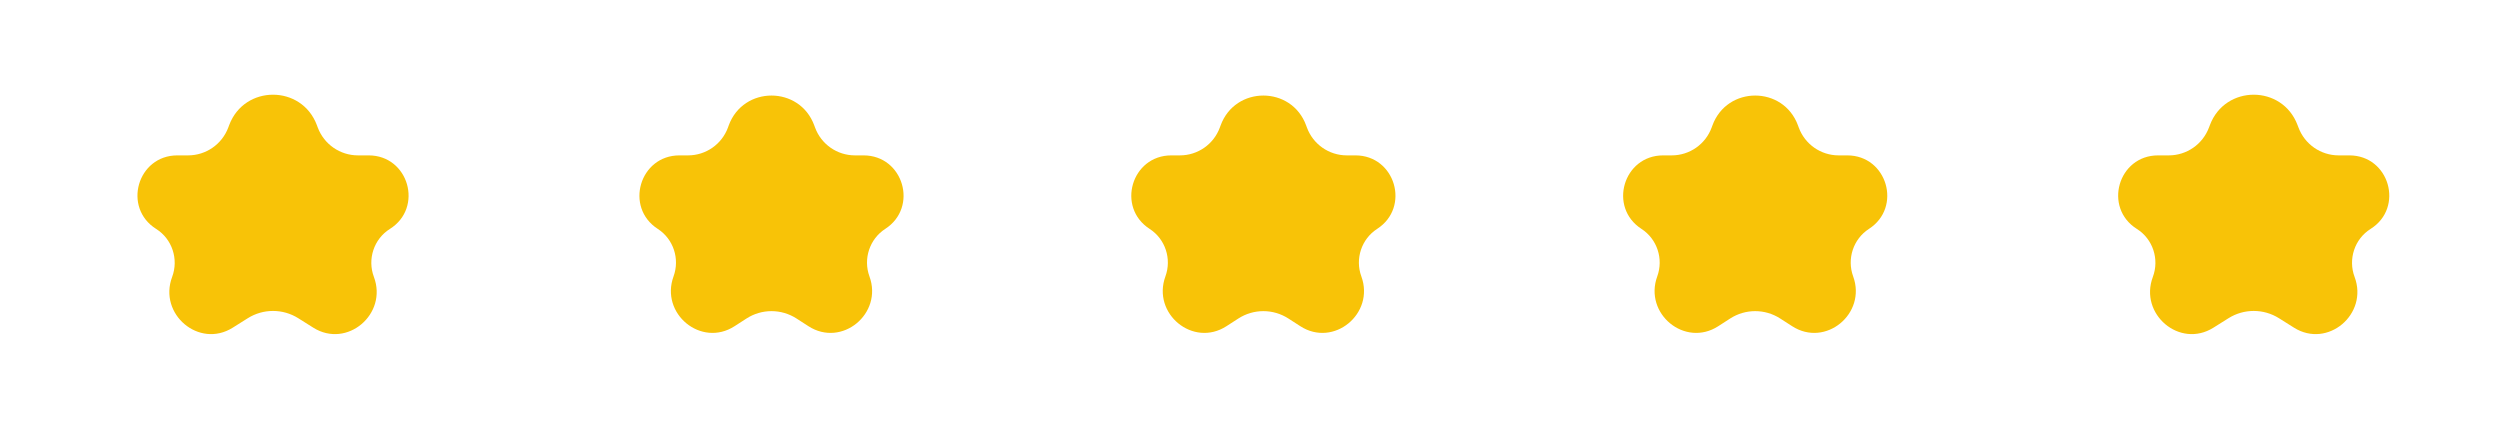
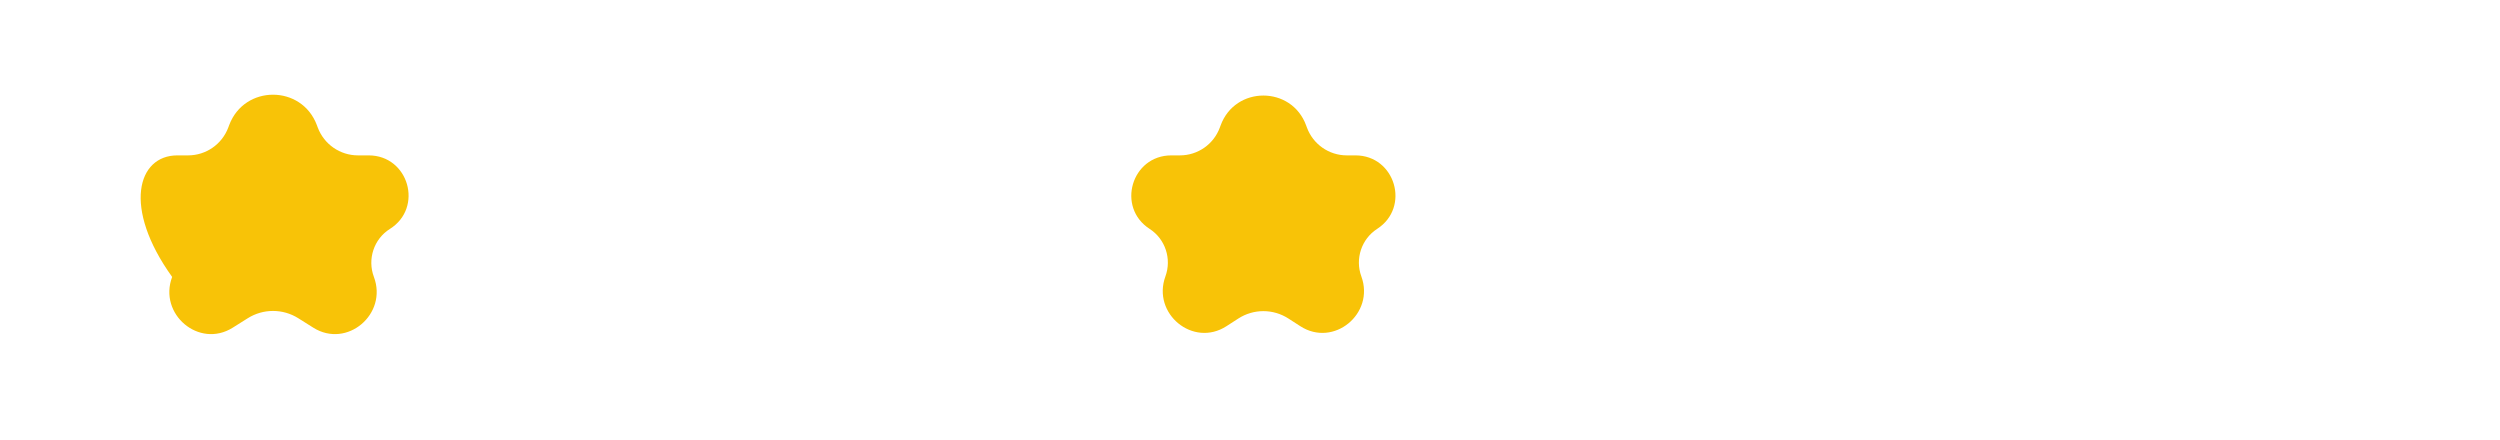
<svg xmlns="http://www.w3.org/2000/svg" width="91" height="16" viewBox="0 0 91 16" fill="none">
-   <path d="M8.343 4.552C8.896 3.079 10.979 3.079 11.533 4.552L11.567 4.643C11.796 5.253 12.379 5.656 13.03 5.656H13.42C14.875 5.656 15.423 7.559 14.192 8.333C13.608 8.699 13.367 9.435 13.61 10.08C14.118 11.434 12.63 12.697 11.405 11.928L10.858 11.584C10.296 11.23 9.58 11.23 9.018 11.584L8.471 11.928C7.246 12.697 5.757 11.434 6.266 10.08C6.508 9.435 6.267 8.699 5.684 8.333C4.453 7.559 5.001 5.656 6.455 5.656H6.846C7.497 5.656 8.08 5.253 8.309 4.643L8.343 4.552Z" fill="#F8C307" />
-   <path d="M26.525 4.567C27.056 3.115 29.109 3.115 29.64 4.567L29.667 4.64C29.89 5.25 30.47 5.656 31.12 5.656H31.433C32.883 5.656 33.44 7.546 32.222 8.332C31.652 8.701 31.415 9.423 31.648 10.061C32.144 11.418 30.642 12.658 29.428 11.874L28.994 11.594C28.439 11.236 27.726 11.236 27.172 11.594L26.738 11.874C25.524 12.658 24.021 11.418 24.517 10.061C24.75 9.423 24.514 8.701 23.943 8.332C22.725 7.546 23.282 5.656 24.732 5.656H25.046C25.695 5.656 26.276 5.25 26.499 4.64L26.525 4.567Z" fill="#F8C307" />
+   <path d="M8.343 4.552C8.896 3.079 10.979 3.079 11.533 4.552L11.567 4.643C11.796 5.253 12.379 5.656 13.03 5.656H13.42C14.875 5.656 15.423 7.559 14.192 8.333C13.608 8.699 13.367 9.435 13.61 10.08C14.118 11.434 12.63 12.697 11.405 11.928L10.858 11.584C10.296 11.23 9.58 11.23 9.018 11.584L8.471 11.928C7.246 12.697 5.757 11.434 6.266 10.08C4.453 7.559 5.001 5.656 6.455 5.656H6.846C7.497 5.656 8.08 5.253 8.309 4.643L8.343 4.552Z" fill="#F8C307" />
  <path d="M44.43 4.567C44.96 3.115 47.014 3.115 47.544 4.567L47.571 4.64C47.794 5.25 48.374 5.656 49.024 5.656H49.338C50.788 5.656 51.345 7.546 50.127 8.332C49.556 8.701 49.319 9.423 49.553 10.061C50.049 11.418 48.546 12.658 47.332 11.874L46.898 11.594C46.343 11.236 45.63 11.236 45.076 11.594L44.642 11.874C43.428 12.658 41.925 11.418 42.421 10.061C42.655 9.423 42.418 8.701 41.847 8.332C40.629 7.546 41.186 5.656 42.636 5.656H42.95C43.6 5.656 44.18 5.25 44.403 4.64L44.43 4.567Z" fill="#F8C307" />
-   <path d="M62.332 4.567C62.863 3.115 64.916 3.115 65.447 4.567L65.474 4.64C65.697 5.25 66.277 5.656 66.926 5.656H67.24C68.69 5.656 69.247 7.546 68.029 8.332C67.458 8.701 67.222 9.423 67.455 10.061C67.951 11.418 66.448 12.658 65.235 11.874L64.8 11.594C64.246 11.236 63.533 11.236 62.978 11.594L62.544 11.874C61.33 12.658 59.828 11.418 60.324 10.061C60.557 9.423 60.32 8.701 59.75 8.332C58.532 7.546 59.089 5.656 60.539 5.656H60.852C61.502 5.656 62.082 5.25 62.305 4.64L62.332 4.567Z" fill="#F8C307" />
-   <path d="M80.441 4.552C80.994 3.079 83.077 3.079 83.63 4.552L83.665 4.643C83.894 5.253 84.476 5.656 85.127 5.656H85.518C86.972 5.656 87.521 7.559 86.289 8.333C85.706 8.699 85.465 9.435 85.707 10.08C86.216 11.434 84.728 12.697 83.503 11.928L82.956 11.584C82.393 11.23 81.678 11.23 81.116 11.584L80.568 11.928C79.343 12.697 77.855 11.434 78.364 10.08C78.606 9.435 78.365 8.699 77.782 8.333C76.55 7.559 77.099 5.656 78.553 5.656H78.944C79.595 5.656 80.177 5.253 80.406 4.643L80.441 4.552Z" fill="#F8C307" />
</svg>